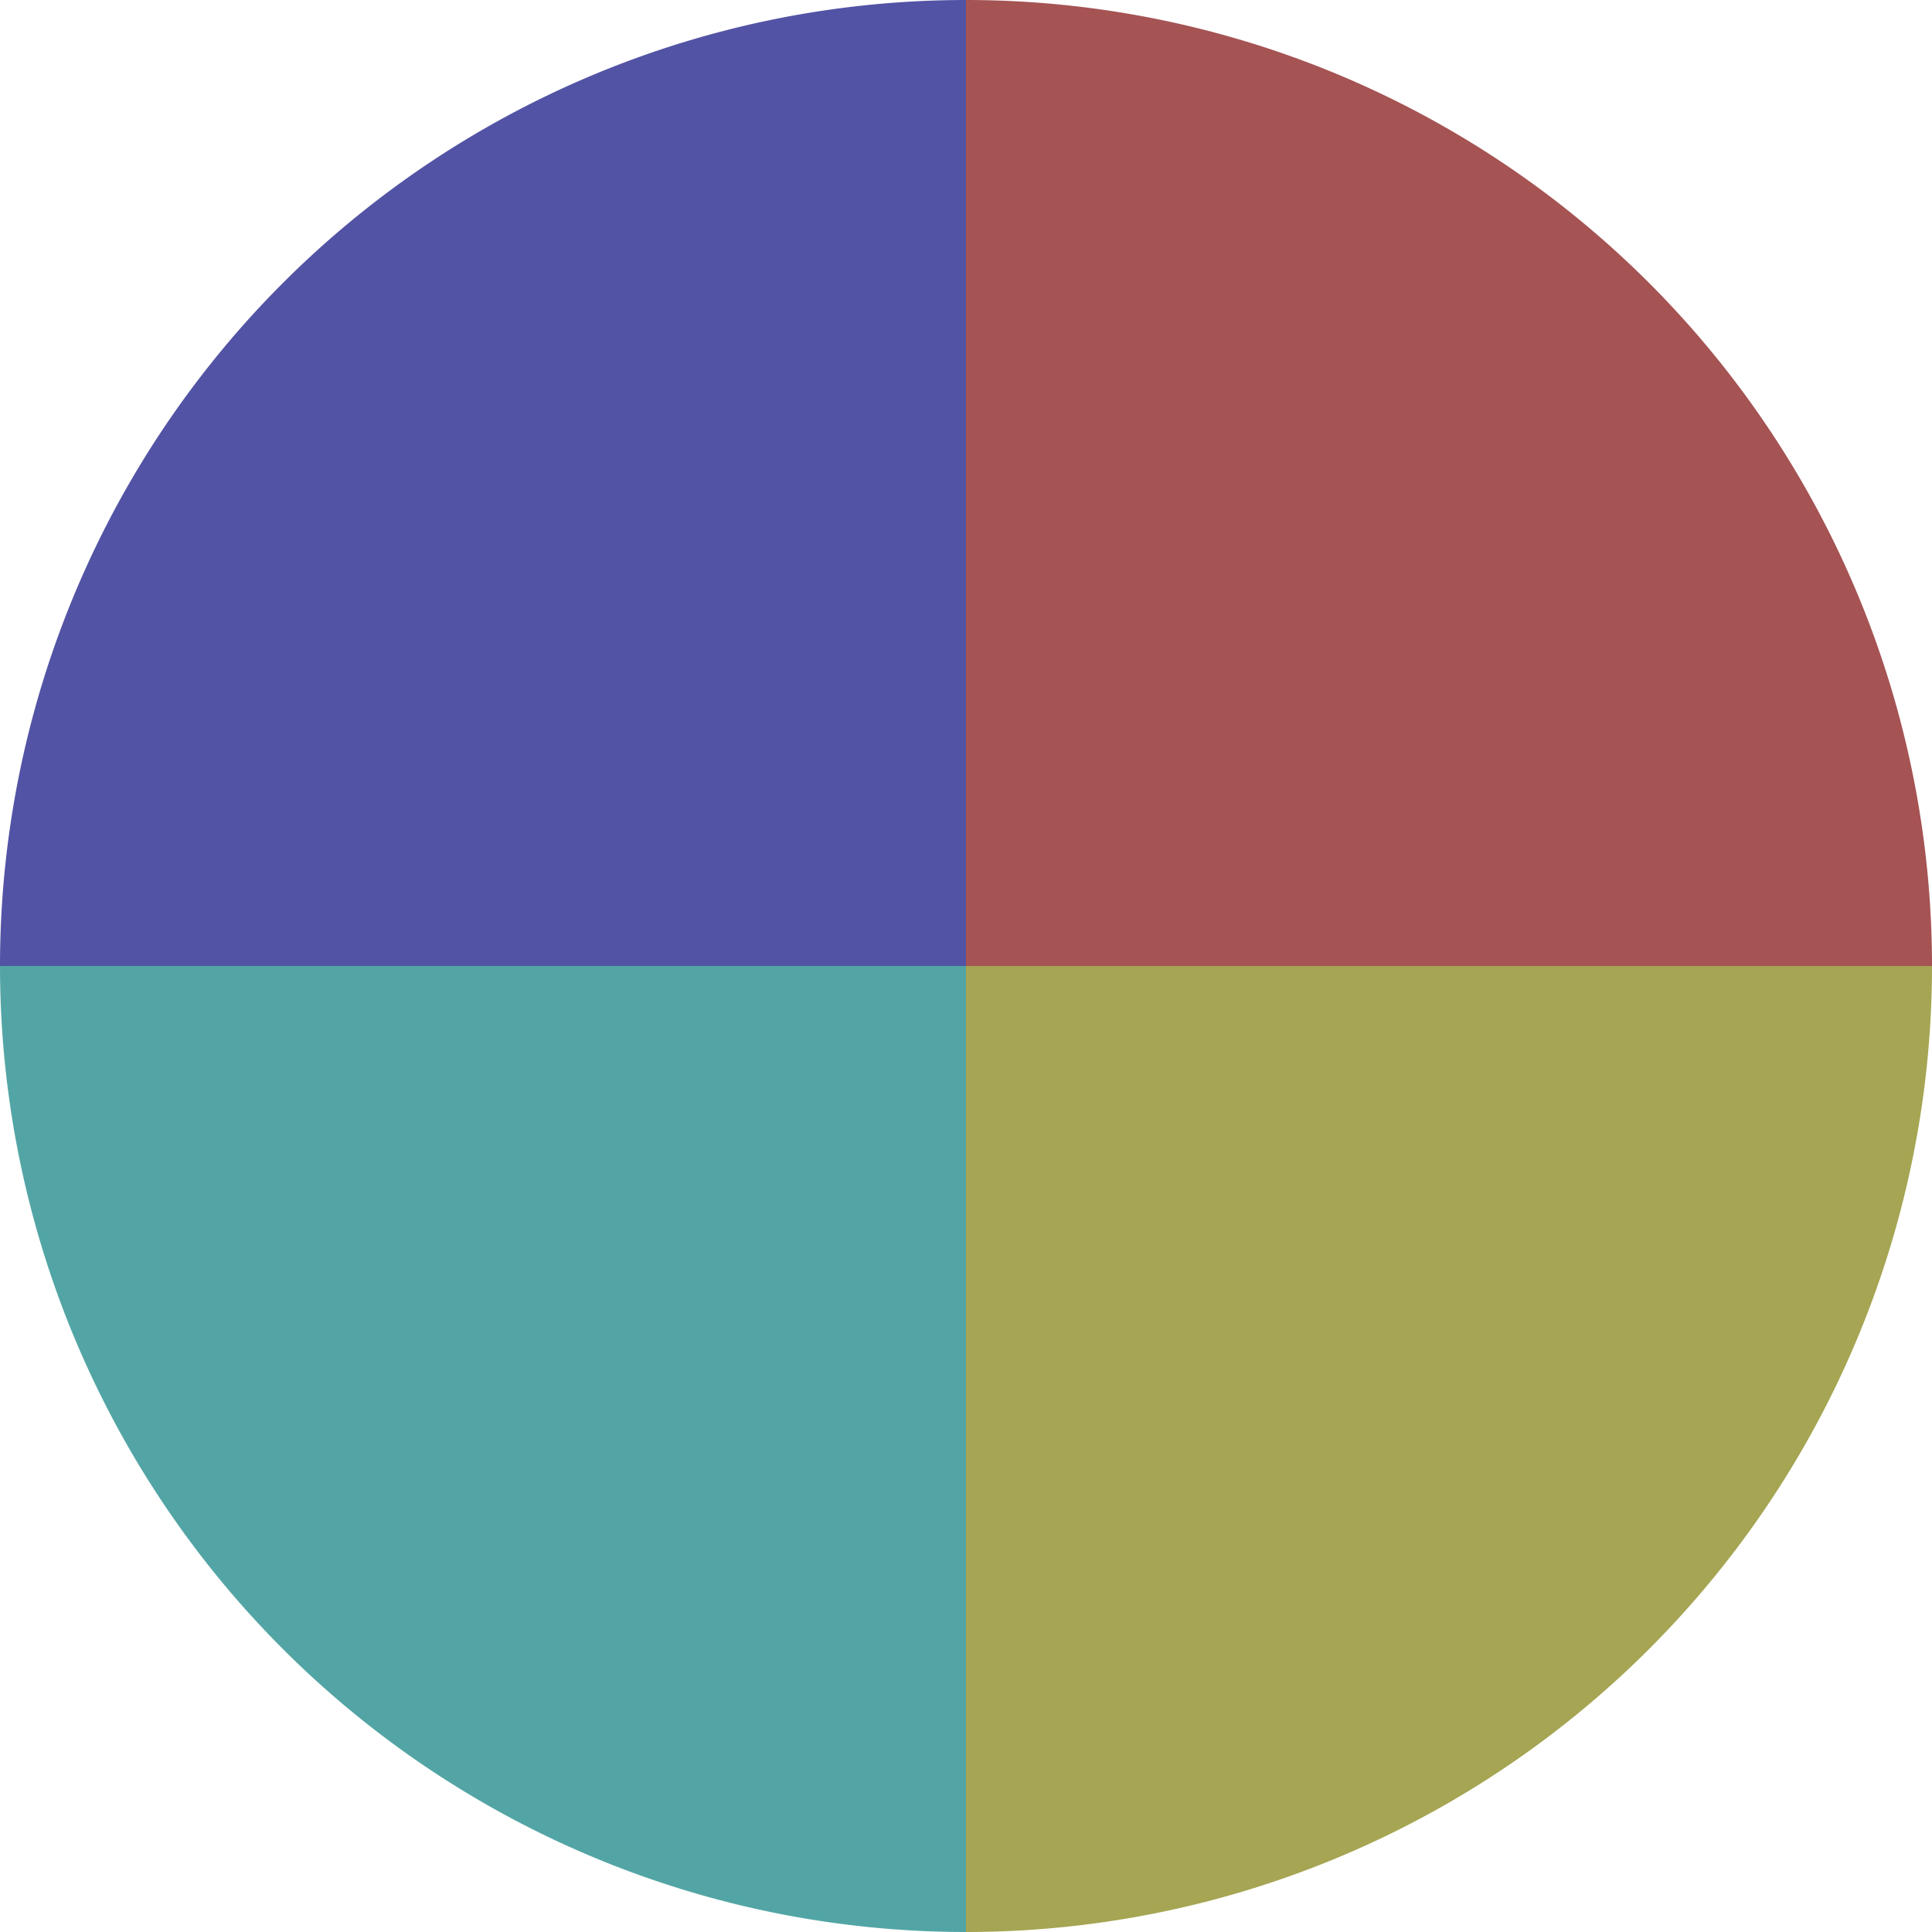
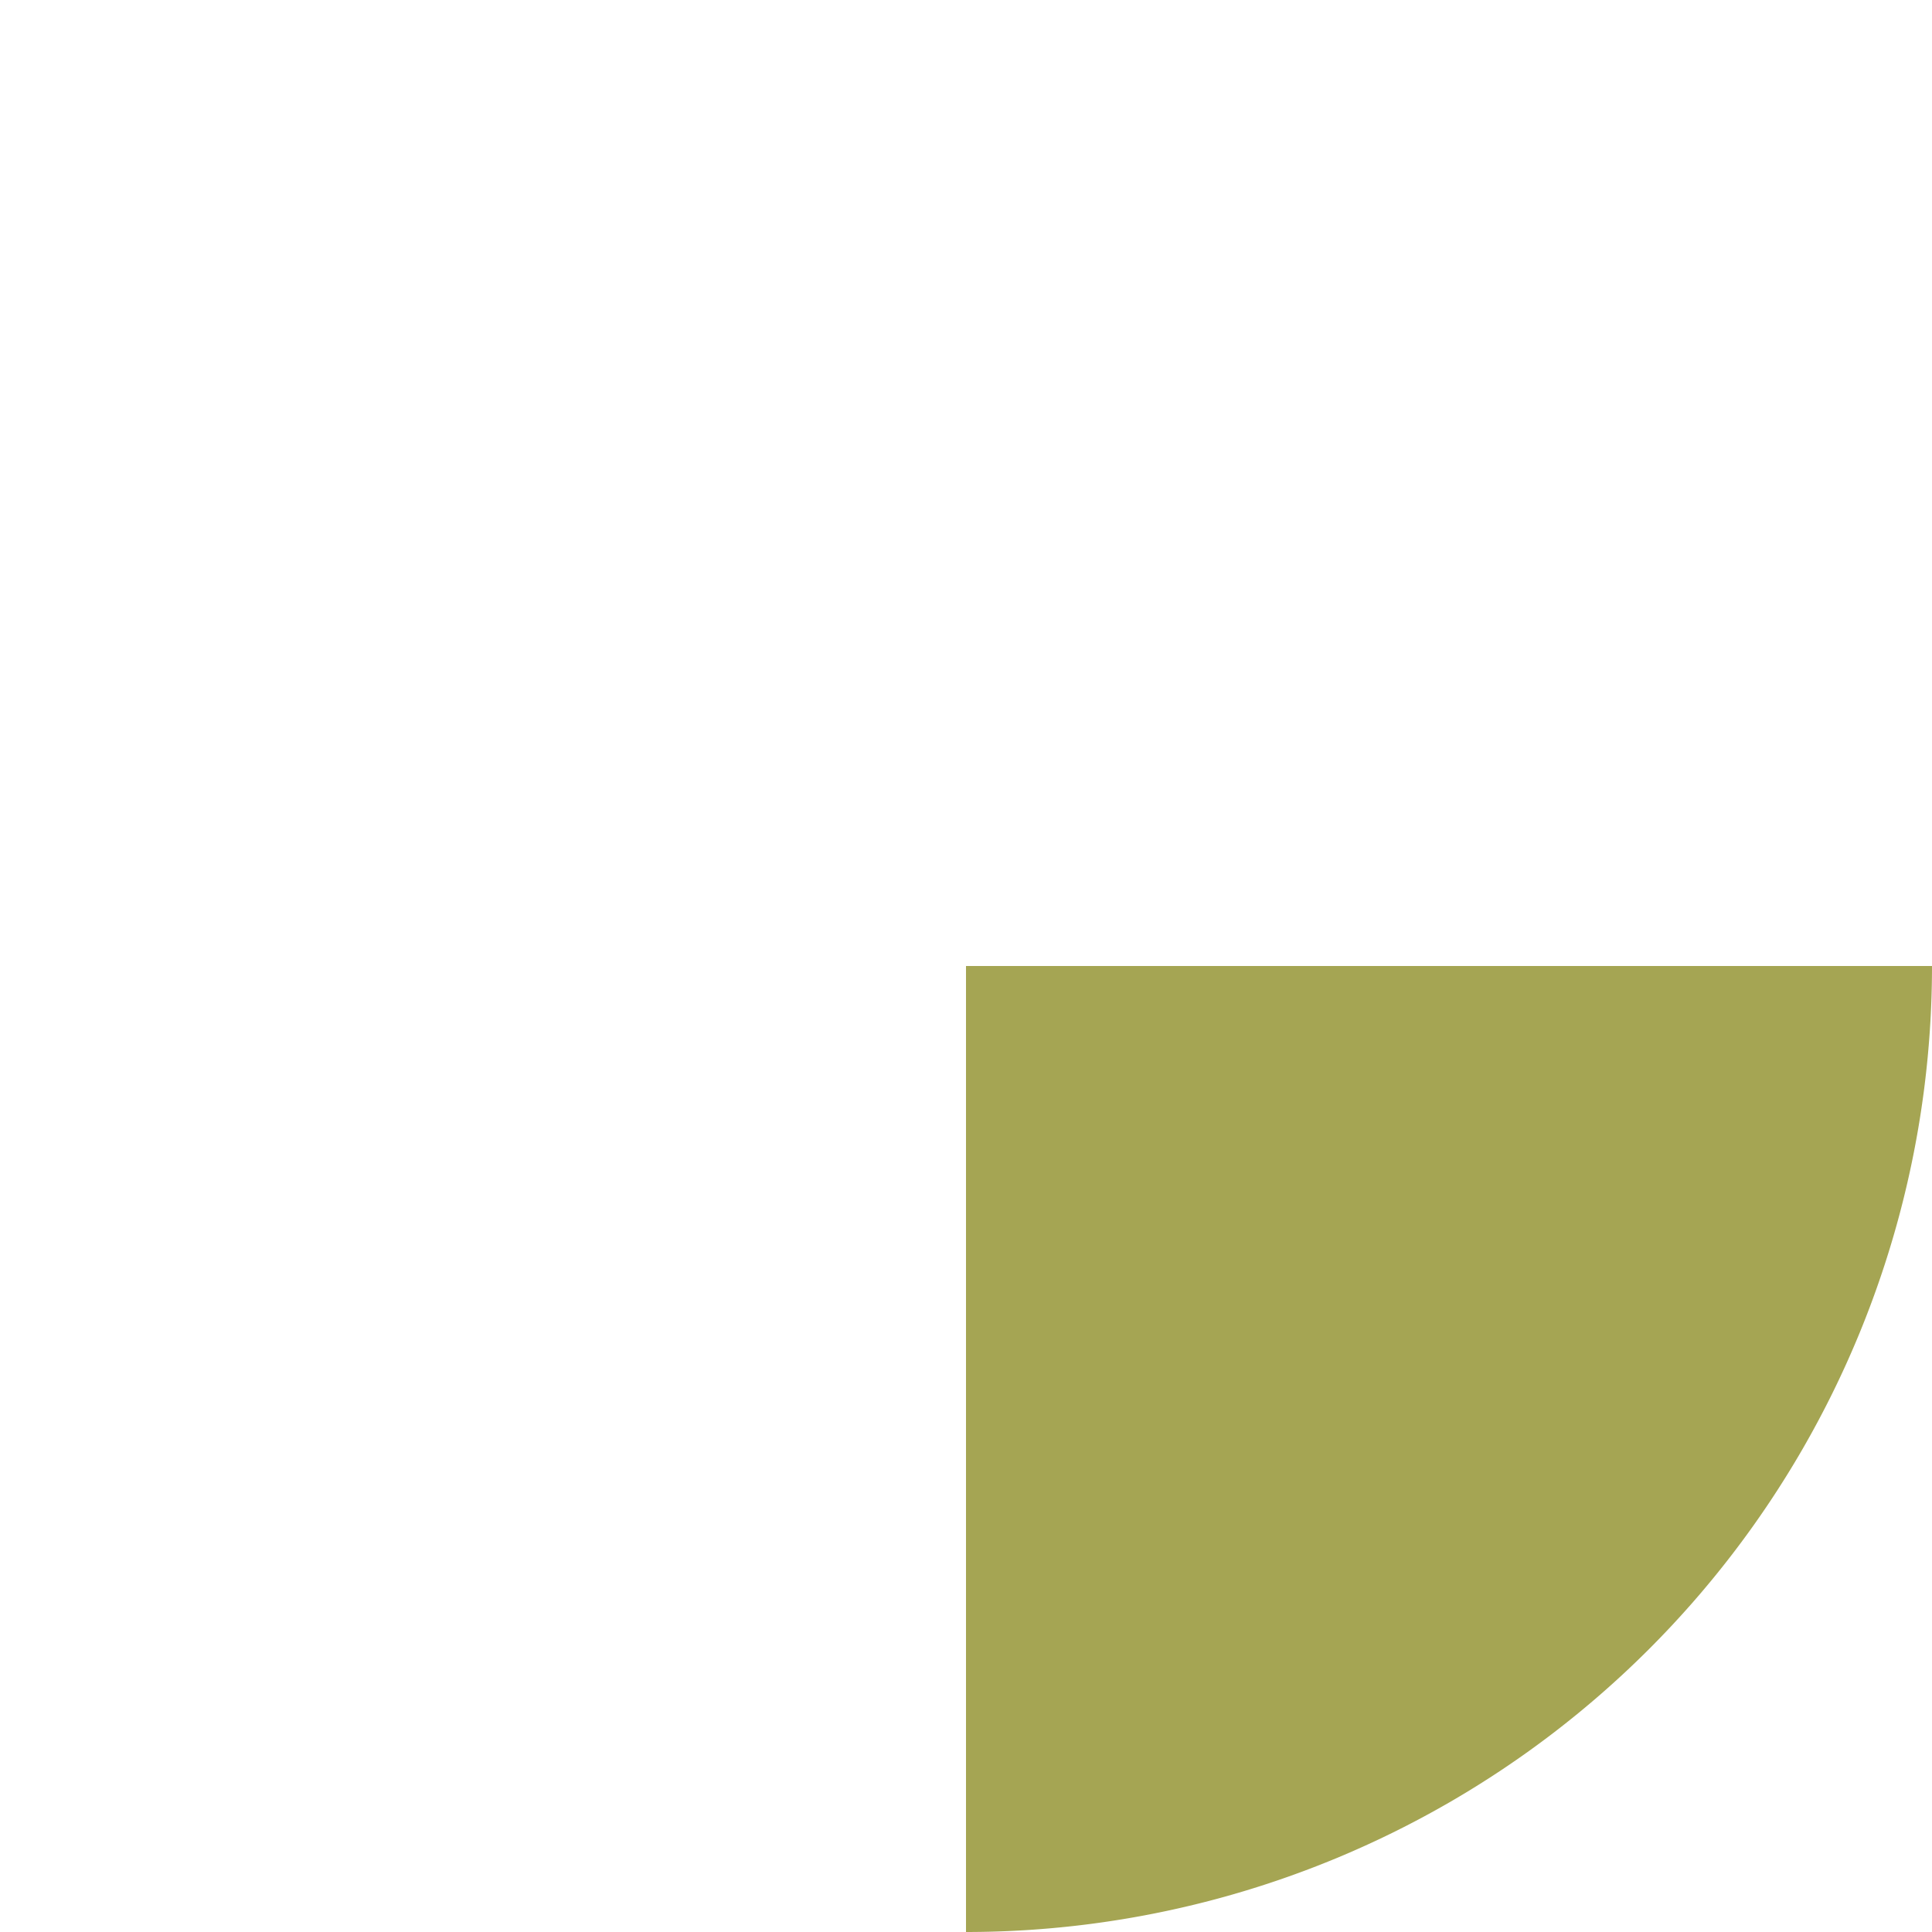
<svg xmlns="http://www.w3.org/2000/svg" width="500" height="500" viewBox="-1 -1 2 2">
-   <path d="M 0 -1               A 1,1 0 0,1 1 0             L 0,0              z" fill="#a55353" />
  <path d="M 1 0               A 1,1 0 0,1 0 1             L 0,0              z" fill="#a5a553" />
-   <path d="M 0 1               A 1,1 0 0,1 -1 0             L 0,0              z" fill="#53a5a5" />
-   <path d="M -1 0               A 1,1 0 0,1 -0 -1             L 0,0              z" fill="#5353a5" />
</svg>